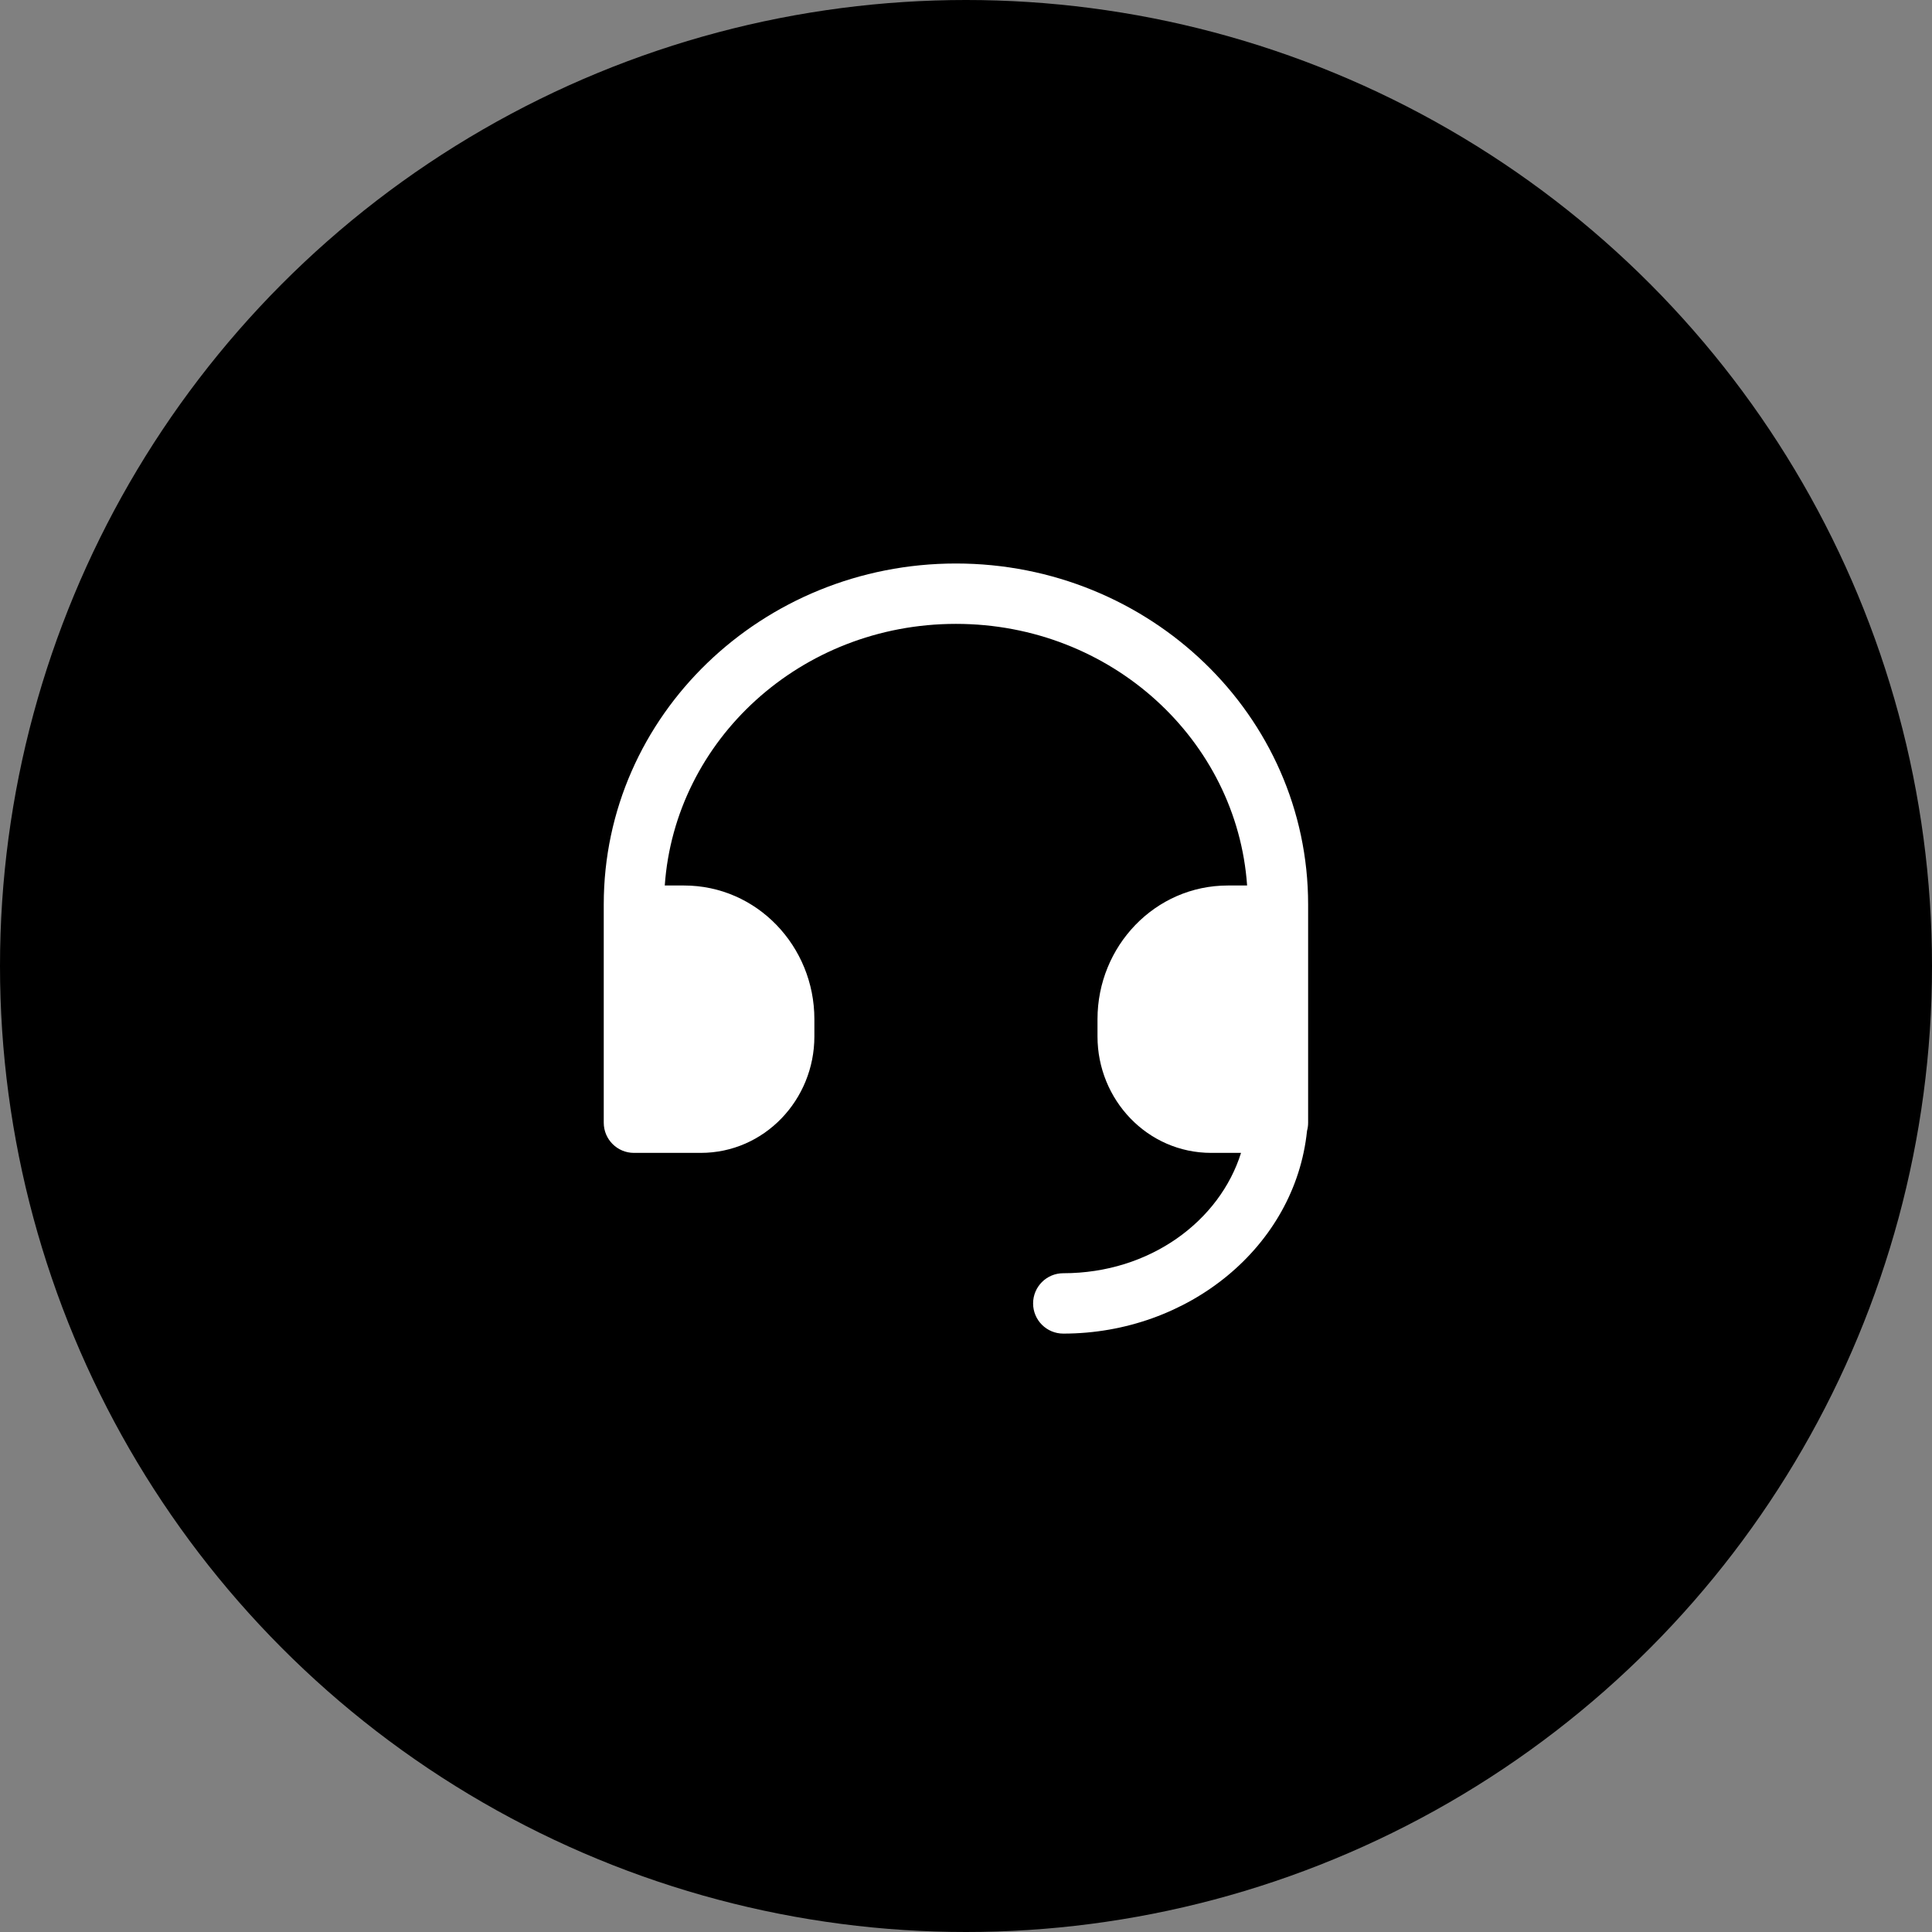
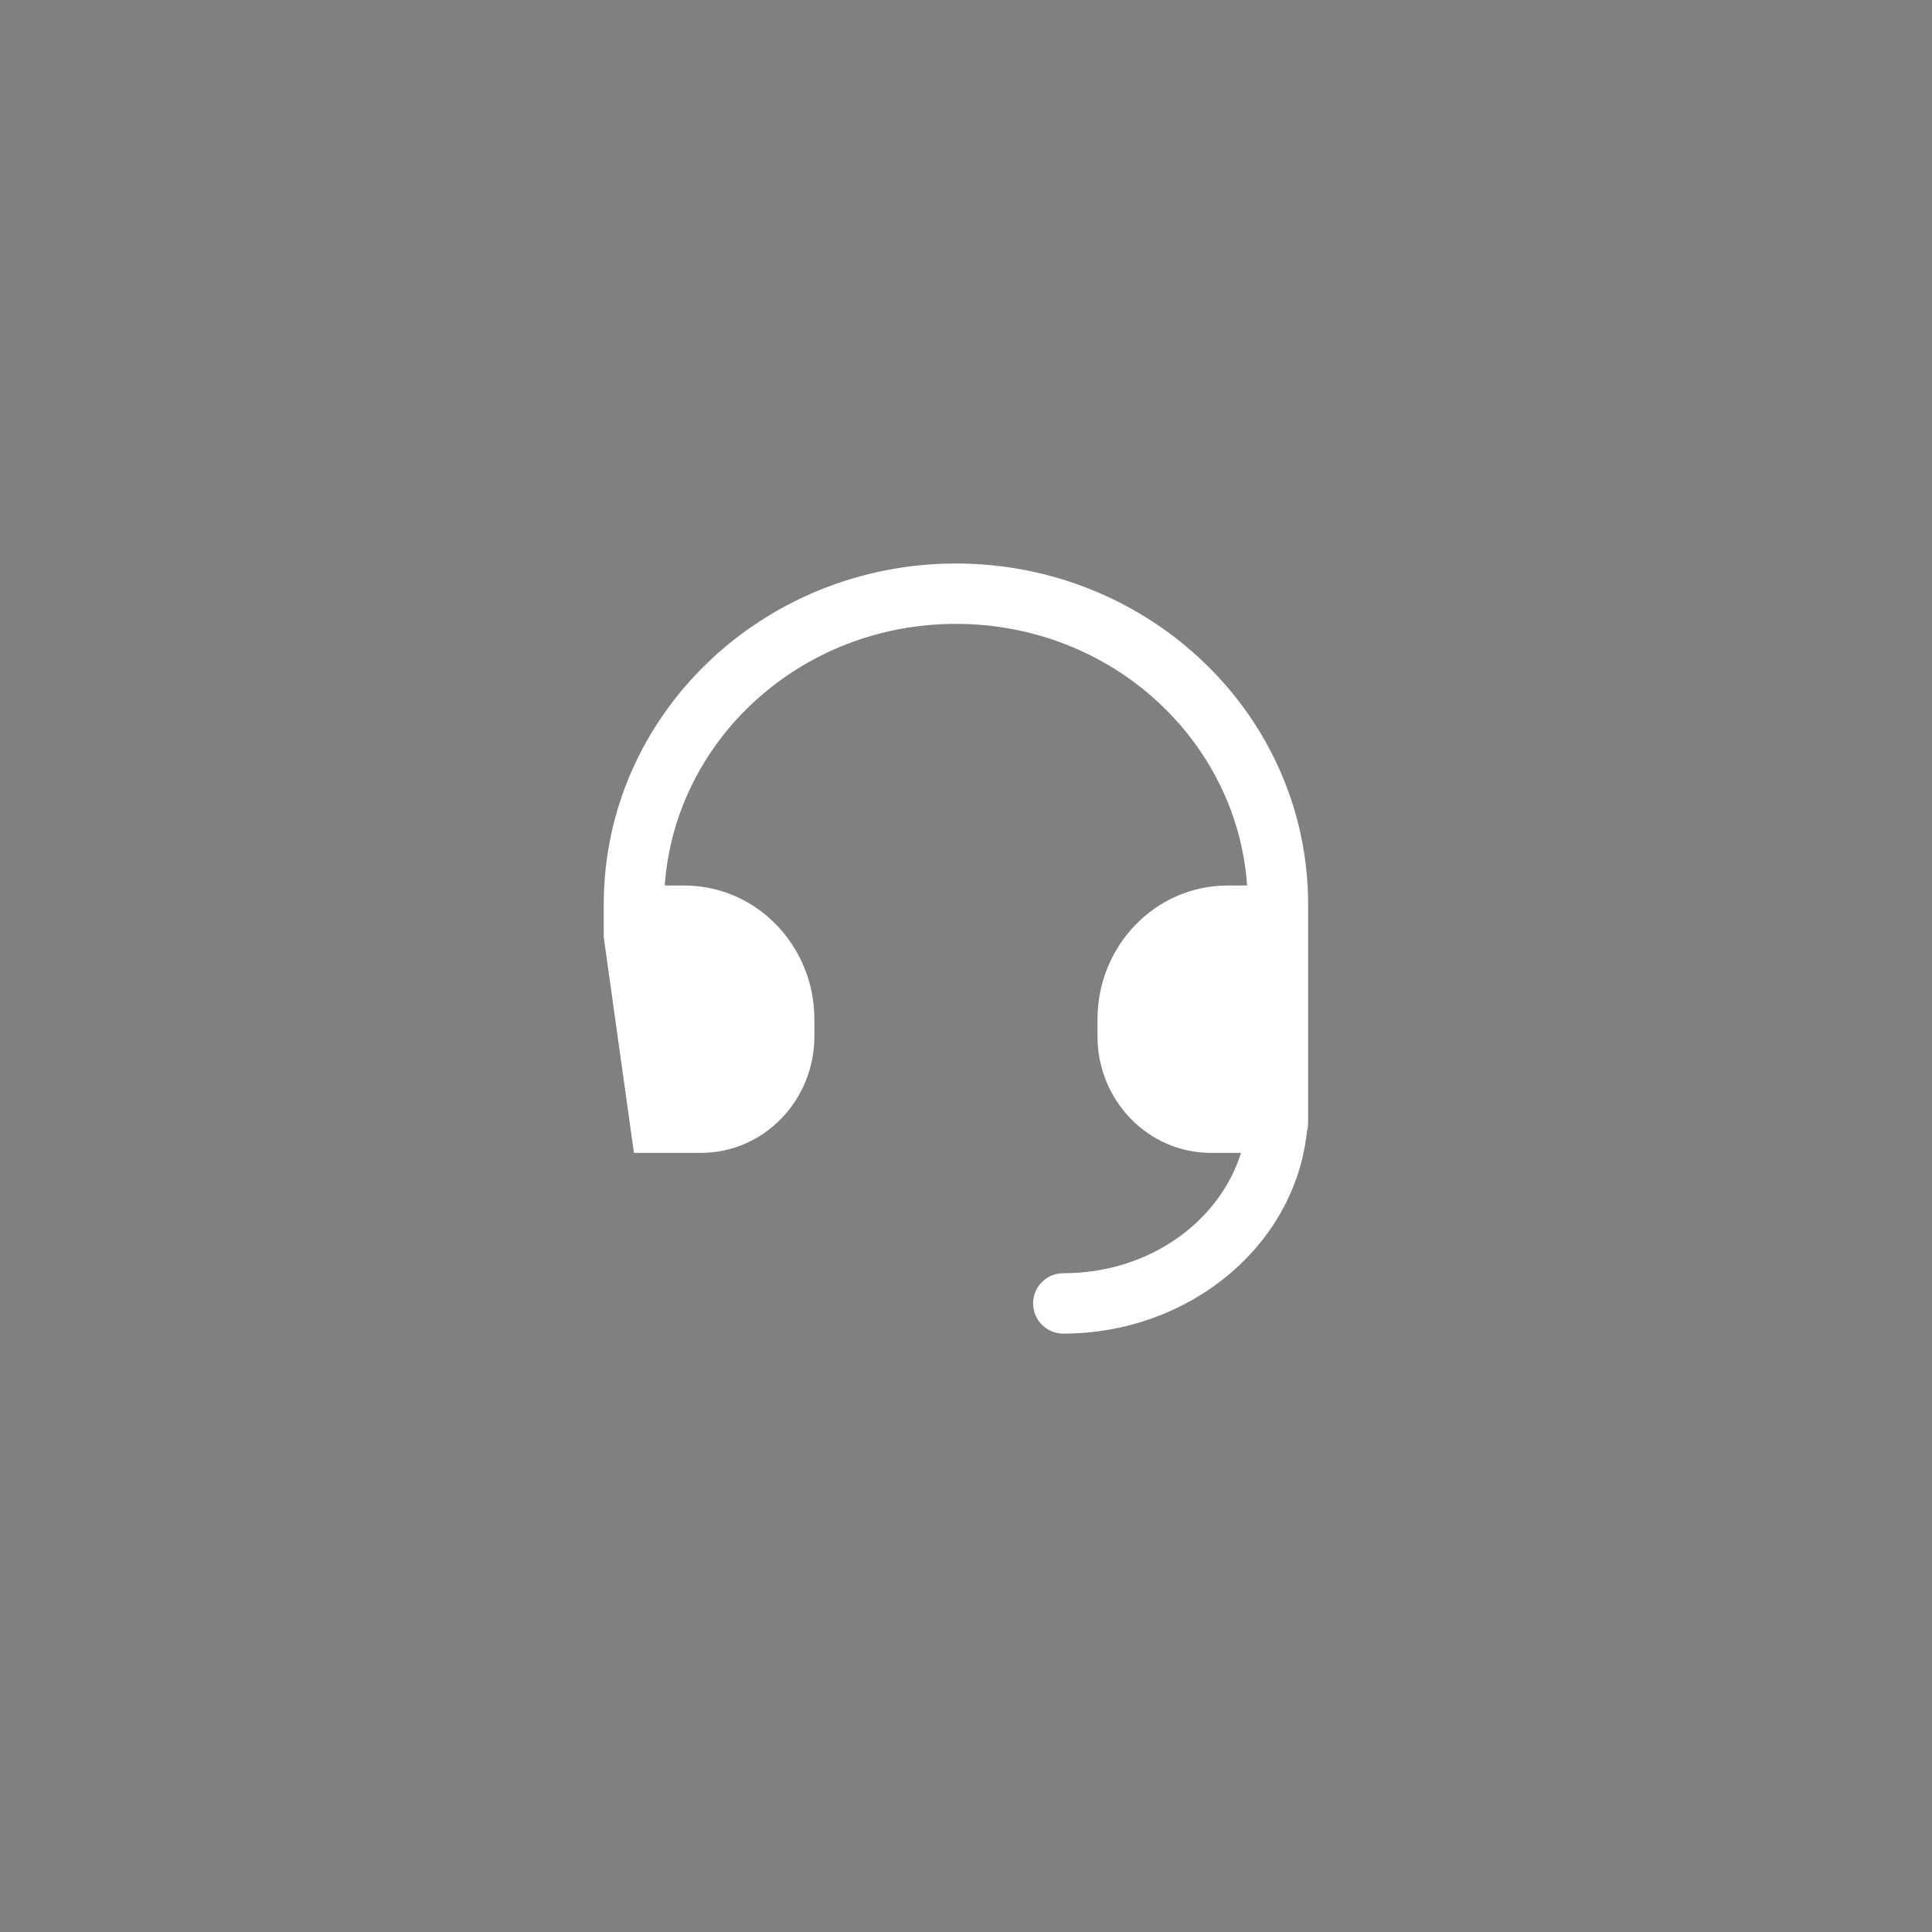
<svg xmlns="http://www.w3.org/2000/svg" width="48px" height="48px" viewBox="0 0 48 48" version="1.1">
  <rect x="0" y="0" width="48" height="48" fill="#808080" stroke="none" />
  <title>编组 2</title>
  <g id="白色最终版" stroke="none" stroke-width="1" fill="none" fill-rule="evenodd">
    <g id="常驻联系方式" transform="translate(-1842, -870)">
      <g id="编组-2" transform="translate(1842, 870)">
-         <circle id="椭圆形" fill="#000000" cx="24" cy="24" r="24" />
        <g id="insta360" transform="translate(15, 14)" fill="#FFFFFF">
-           <path d="M15.833,14.643 L15.091,14.643 C13.508,14.643 12.267,13.324 12.267,11.75 L12.267,11.321 C12.267,9.51 13.694,8 15.506,8 L15.984,8 C15.732,4.391 12.613,1.5 8.75,1.5 C4.887,1.5 1.768,4.391 1.516,8 L1.994,8 C3.806,8 5.233,9.51 5.233,11.321 L5.233,11.75 C5.233,13.324 3.992,14.643 2.409,14.643 L0.75,14.643 C0.336,14.643 0,14.307 0,13.893 L0,9.283 L0,8.75 L0,8.471 C0,3.768 3.943,0 8.75,0 C13.557,0 17.5,3.768 17.5,8.471 L17.5,8.75 L17.5,9.283 L17.5,13.05 L17.5,13.558 L17.5,13.893 C17.5,13.963 17.491,14.03 17.473,14.094 C17.176,16.977 14.515,19.133 11.417,19.133 C11.002,19.133 10.667,18.797 10.667,18.383 C10.667,17.969 11.002,17.633 11.417,17.633 C13.576,17.633 15.305,16.331 15.833,14.643 Z" id="路径" />
+           <path d="M15.833,14.643 L15.091,14.643 C13.508,14.643 12.267,13.324 12.267,11.75 L12.267,11.321 C12.267,9.51 13.694,8 15.506,8 L15.984,8 C15.732,4.391 12.613,1.5 8.75,1.5 C4.887,1.5 1.768,4.391 1.516,8 L1.994,8 C3.806,8 5.233,9.51 5.233,11.321 L5.233,11.75 C5.233,13.324 3.992,14.643 2.409,14.643 L0.75,14.643 L0,9.283 L0,8.75 L0,8.471 C0,3.768 3.943,0 8.75,0 C13.557,0 17.5,3.768 17.5,8.471 L17.5,8.75 L17.5,9.283 L17.5,13.05 L17.5,13.558 L17.5,13.893 C17.5,13.963 17.491,14.03 17.473,14.094 C17.176,16.977 14.515,19.133 11.417,19.133 C11.002,19.133 10.667,18.797 10.667,18.383 C10.667,17.969 11.002,17.633 11.417,17.633 C13.576,17.633 15.305,16.331 15.833,14.643 Z" id="路径" />
        </g>
      </g>
    </g>
  </g>
</svg>